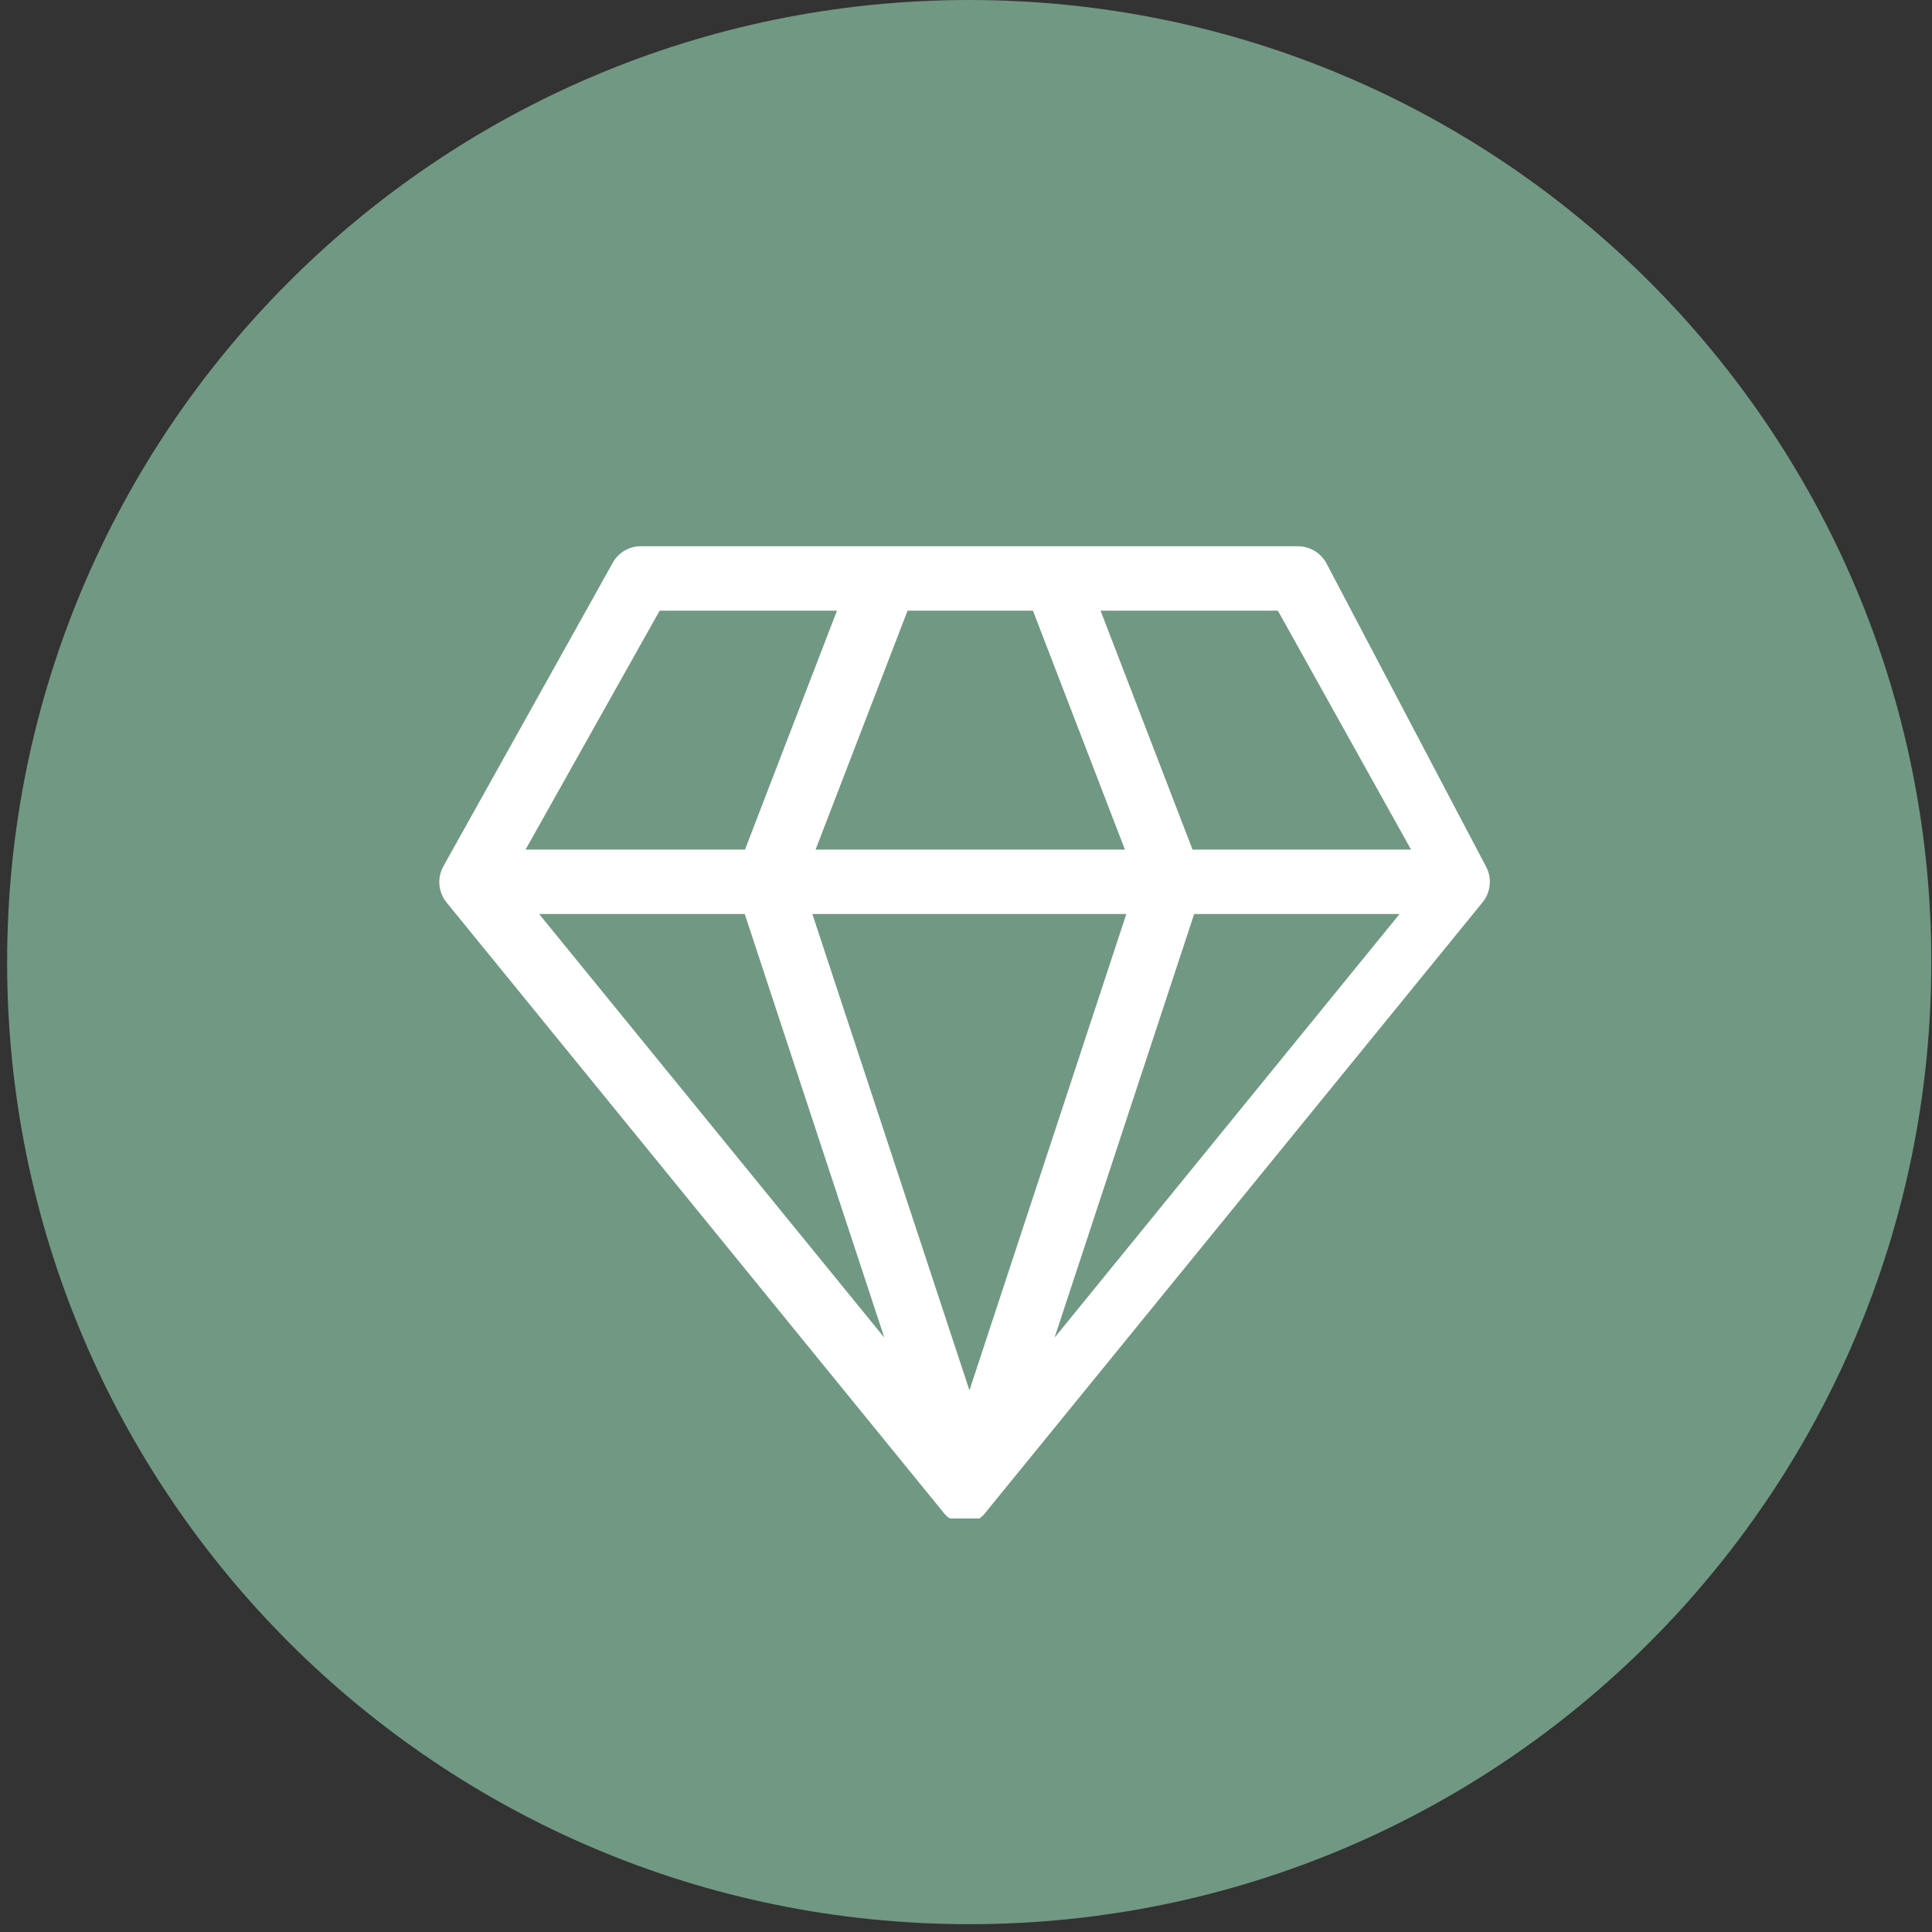
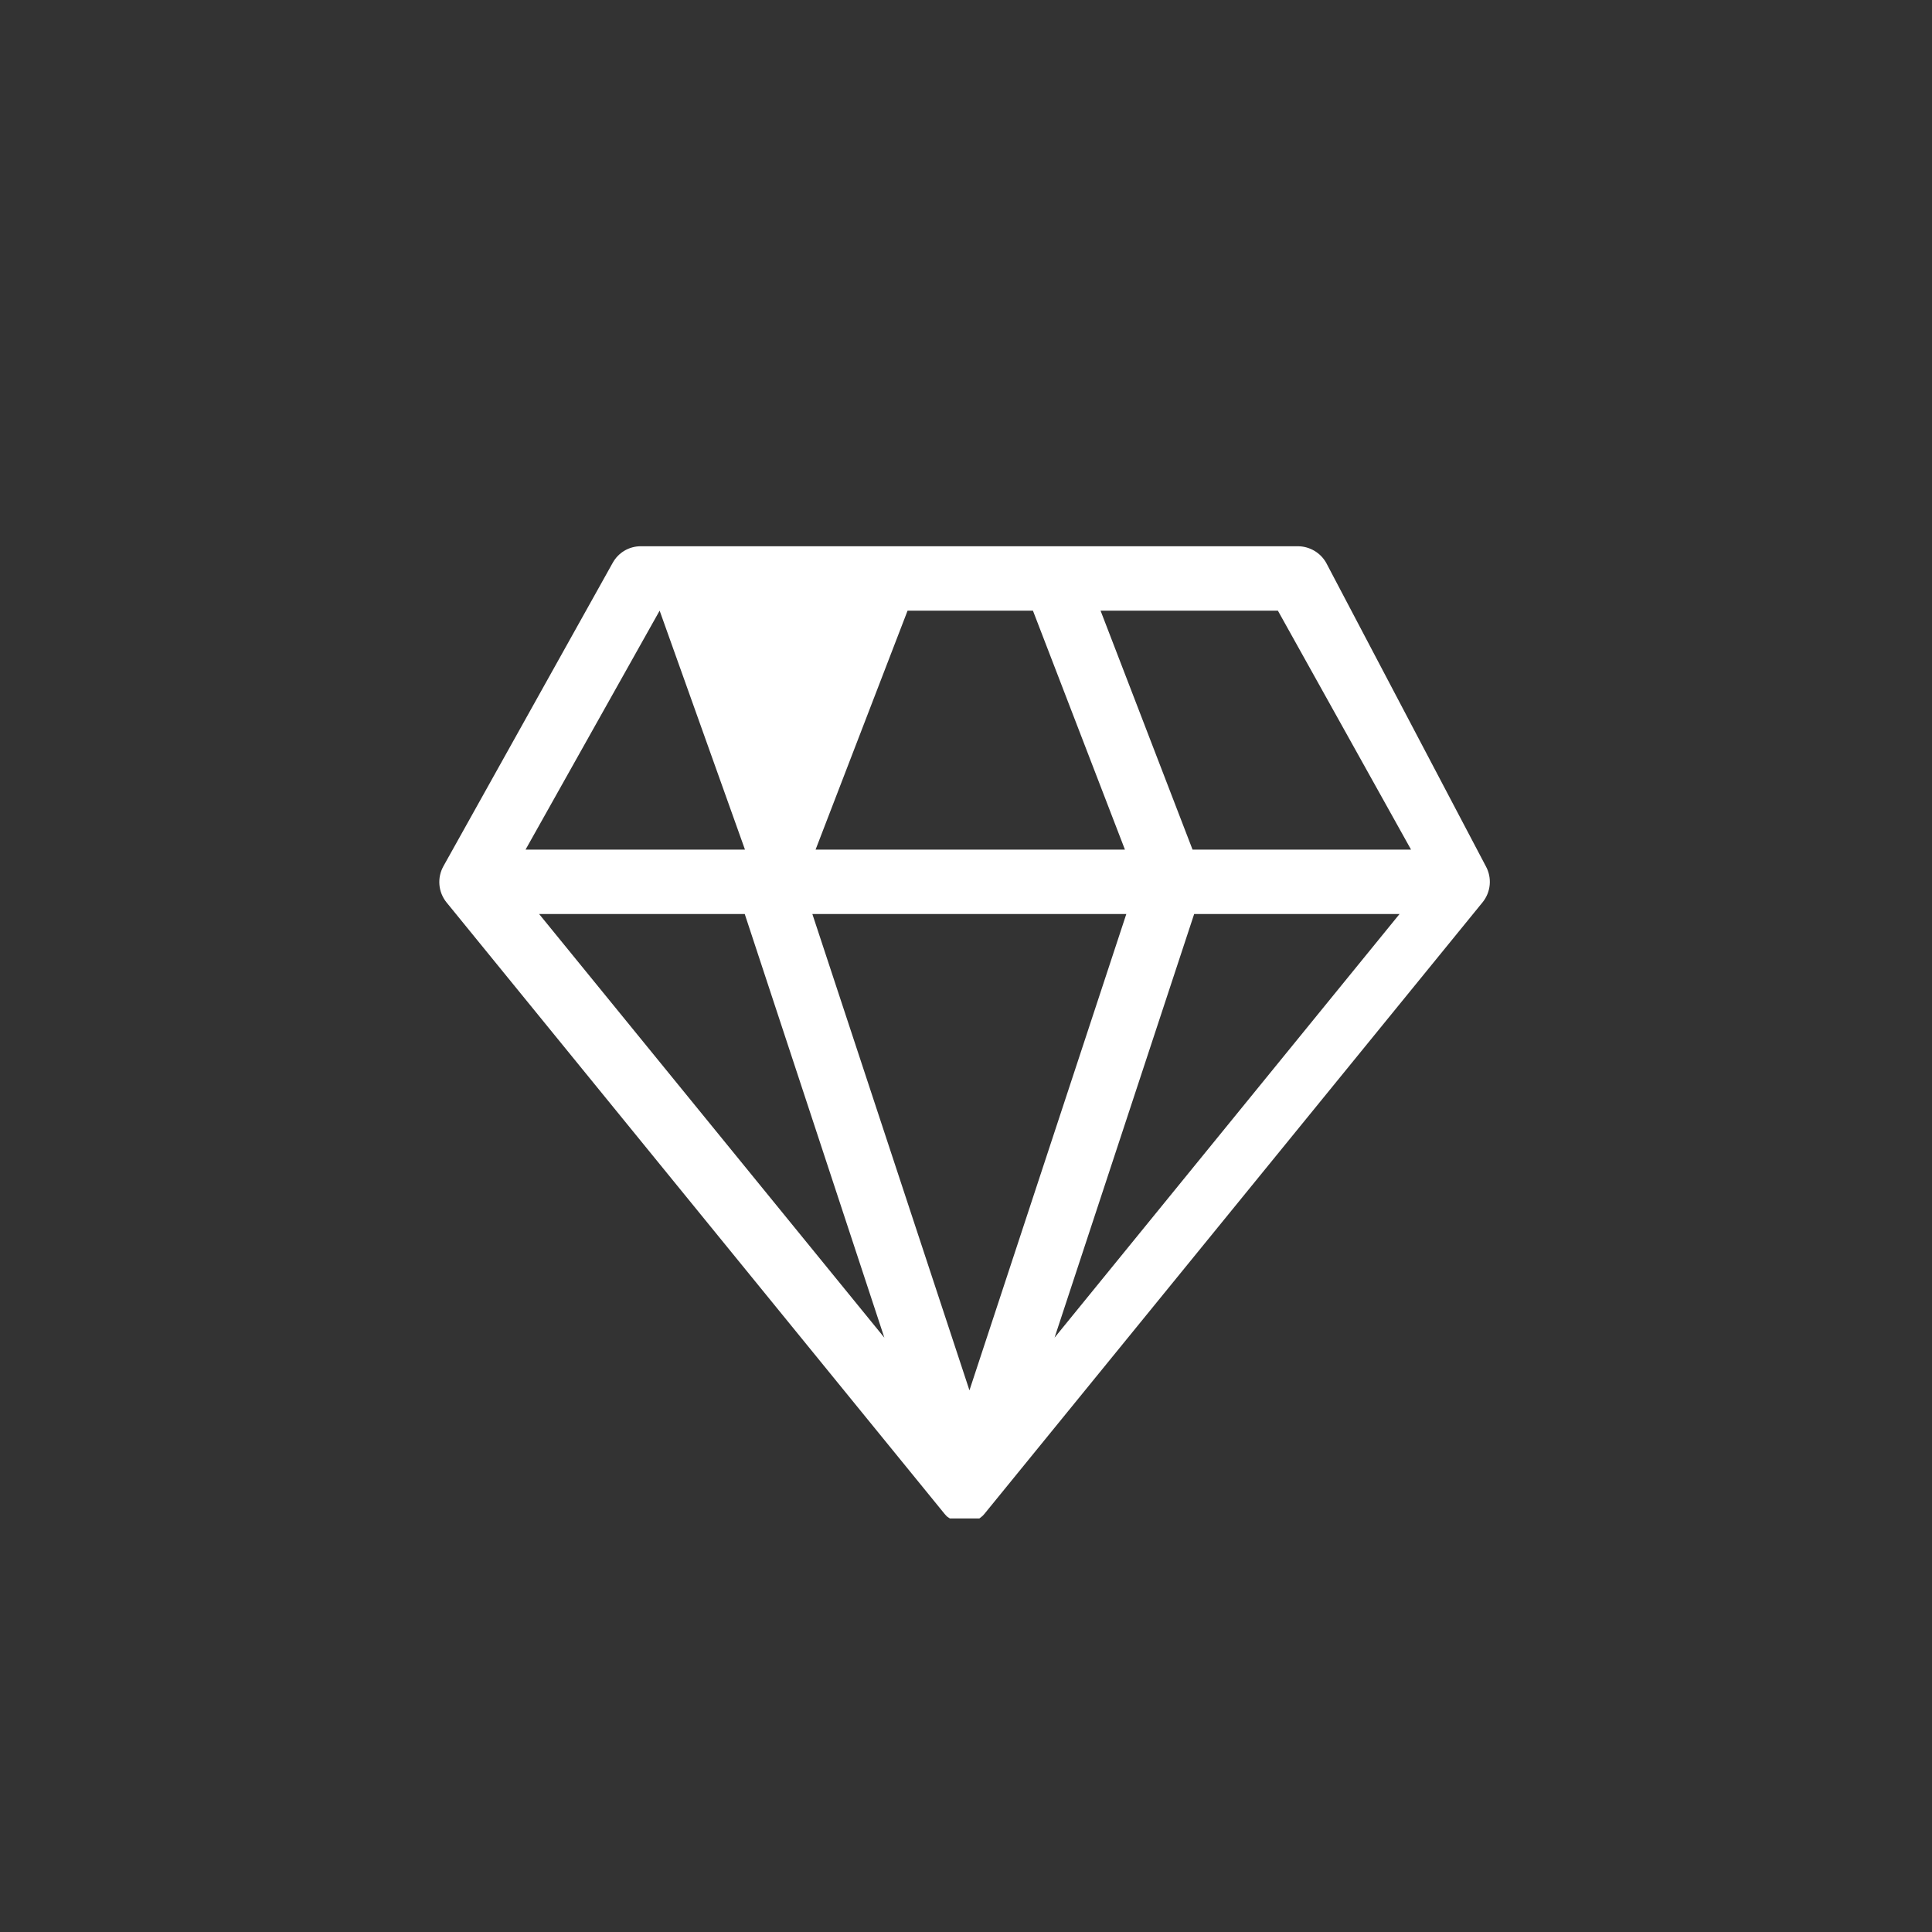
<svg xmlns="http://www.w3.org/2000/svg" width="84" height="84" viewBox="0 0 84 84" fill="none">
  <rect x="0" y="0" width="84" height="84" fill="#333333" stroke="none" />
-   <path d="M42.14 83.66C65.242 83.66 83.97 64.932 83.97 41.83C83.97 18.728 65.242 0 42.14 0C19.038 0 0.31 18.728 0.31 41.83C0.31 64.932 19.038 83.66 42.14 83.66Z" fill="#719883" />
-   <path d="M57.66 24.47C57.538 24.254 57.36 24.073 57.146 23.947C56.932 23.821 56.688 23.753 56.44 23.75H27.86C27.611 23.75 27.366 23.816 27.151 23.943C26.937 24.07 26.76 24.252 26.64 24.47L19.28 37.66C19.143 37.905 19.082 38.185 19.105 38.465C19.128 38.745 19.235 39.011 19.41 39.23L41.06 65.81L41.13 65.89C41.152 65.918 41.179 65.942 41.21 65.96V65.96L41.3 66.02H41.37H41.46H41.51H41.56H41.71H42.21H42.35H42.41H42.5H42.58L42.66 65.96L42.74 65.89L42.81 65.81L64.46 39.23C64.637 39.012 64.745 38.746 64.77 38.467C64.795 38.187 64.736 37.906 64.6 37.66L57.66 24.47ZM44.91 26.55L48.91 36.94H35.46L39.46 26.55H44.91ZM28.68 26.55H36.39L32.39 36.94H22.85L28.68 26.55ZM23.44 39.74H32.38L38.45 58.16L23.44 39.74ZM42.15 60.45L35.32 39.74H48.97L42.15 60.45ZM45.85 58.16L51.92 39.74H60.85L45.85 58.16ZM51.85 36.94L47.85 26.55H55.56L61.35 36.94H51.85Z" fill="white" />
+   <path d="M57.66 24.47C57.538 24.254 57.36 24.073 57.146 23.947C56.932 23.821 56.688 23.753 56.44 23.75H27.86C27.611 23.75 27.366 23.816 27.151 23.943C26.937 24.07 26.76 24.252 26.64 24.47L19.28 37.66C19.143 37.905 19.082 38.185 19.105 38.465C19.128 38.745 19.235 39.011 19.41 39.23L41.06 65.81L41.13 65.89C41.152 65.918 41.179 65.942 41.21 65.96V65.96L41.3 66.02H41.37H41.46H41.51H41.56H41.71H42.21H42.35H42.41H42.5H42.58L42.66 65.96L42.74 65.89L42.81 65.81L64.46 39.23C64.637 39.012 64.745 38.746 64.77 38.467C64.795 38.187 64.736 37.906 64.6 37.66L57.66 24.47ZM44.91 26.55L48.91 36.94H35.46L39.46 26.55H44.91ZM28.68 26.55L32.39 36.94H22.85L28.68 26.55ZM23.44 39.74H32.38L38.45 58.16L23.44 39.74ZM42.15 60.45L35.32 39.74H48.97L42.15 60.45ZM45.85 58.16L51.92 39.74H60.85L45.85 58.16ZM51.85 36.94L47.85 26.55H55.56L61.35 36.94H51.85Z" fill="white" />
</svg>